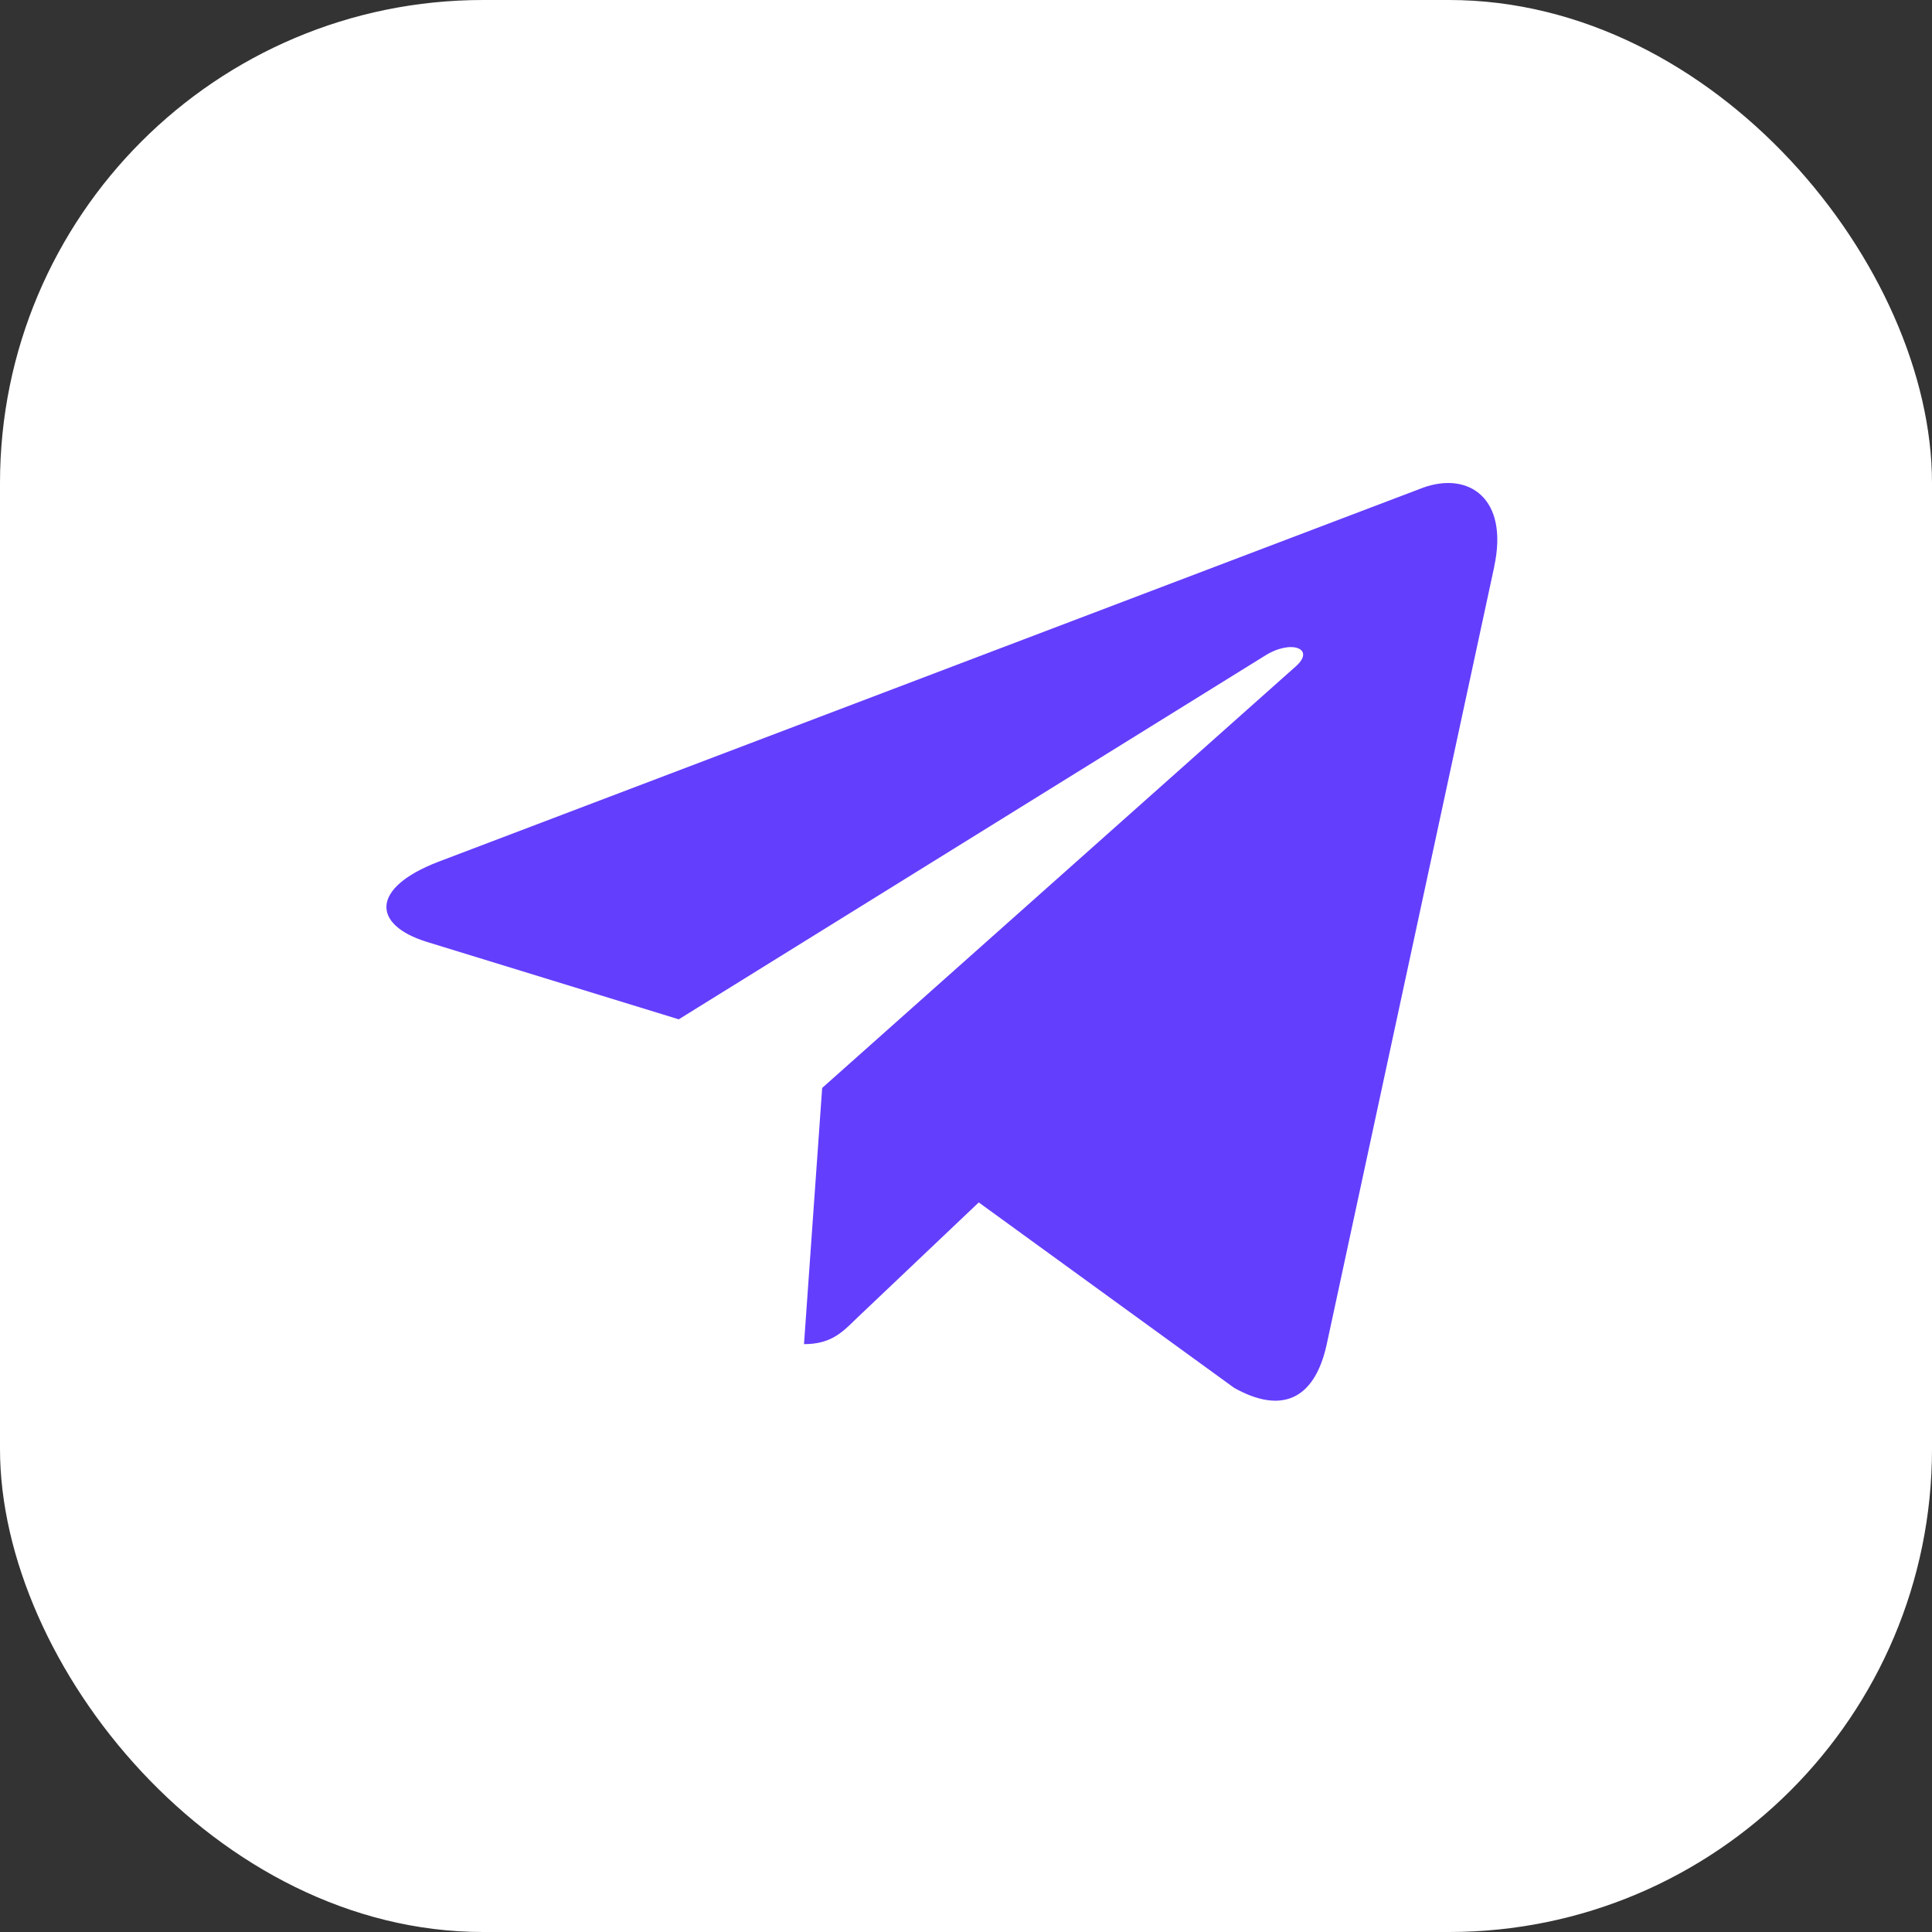
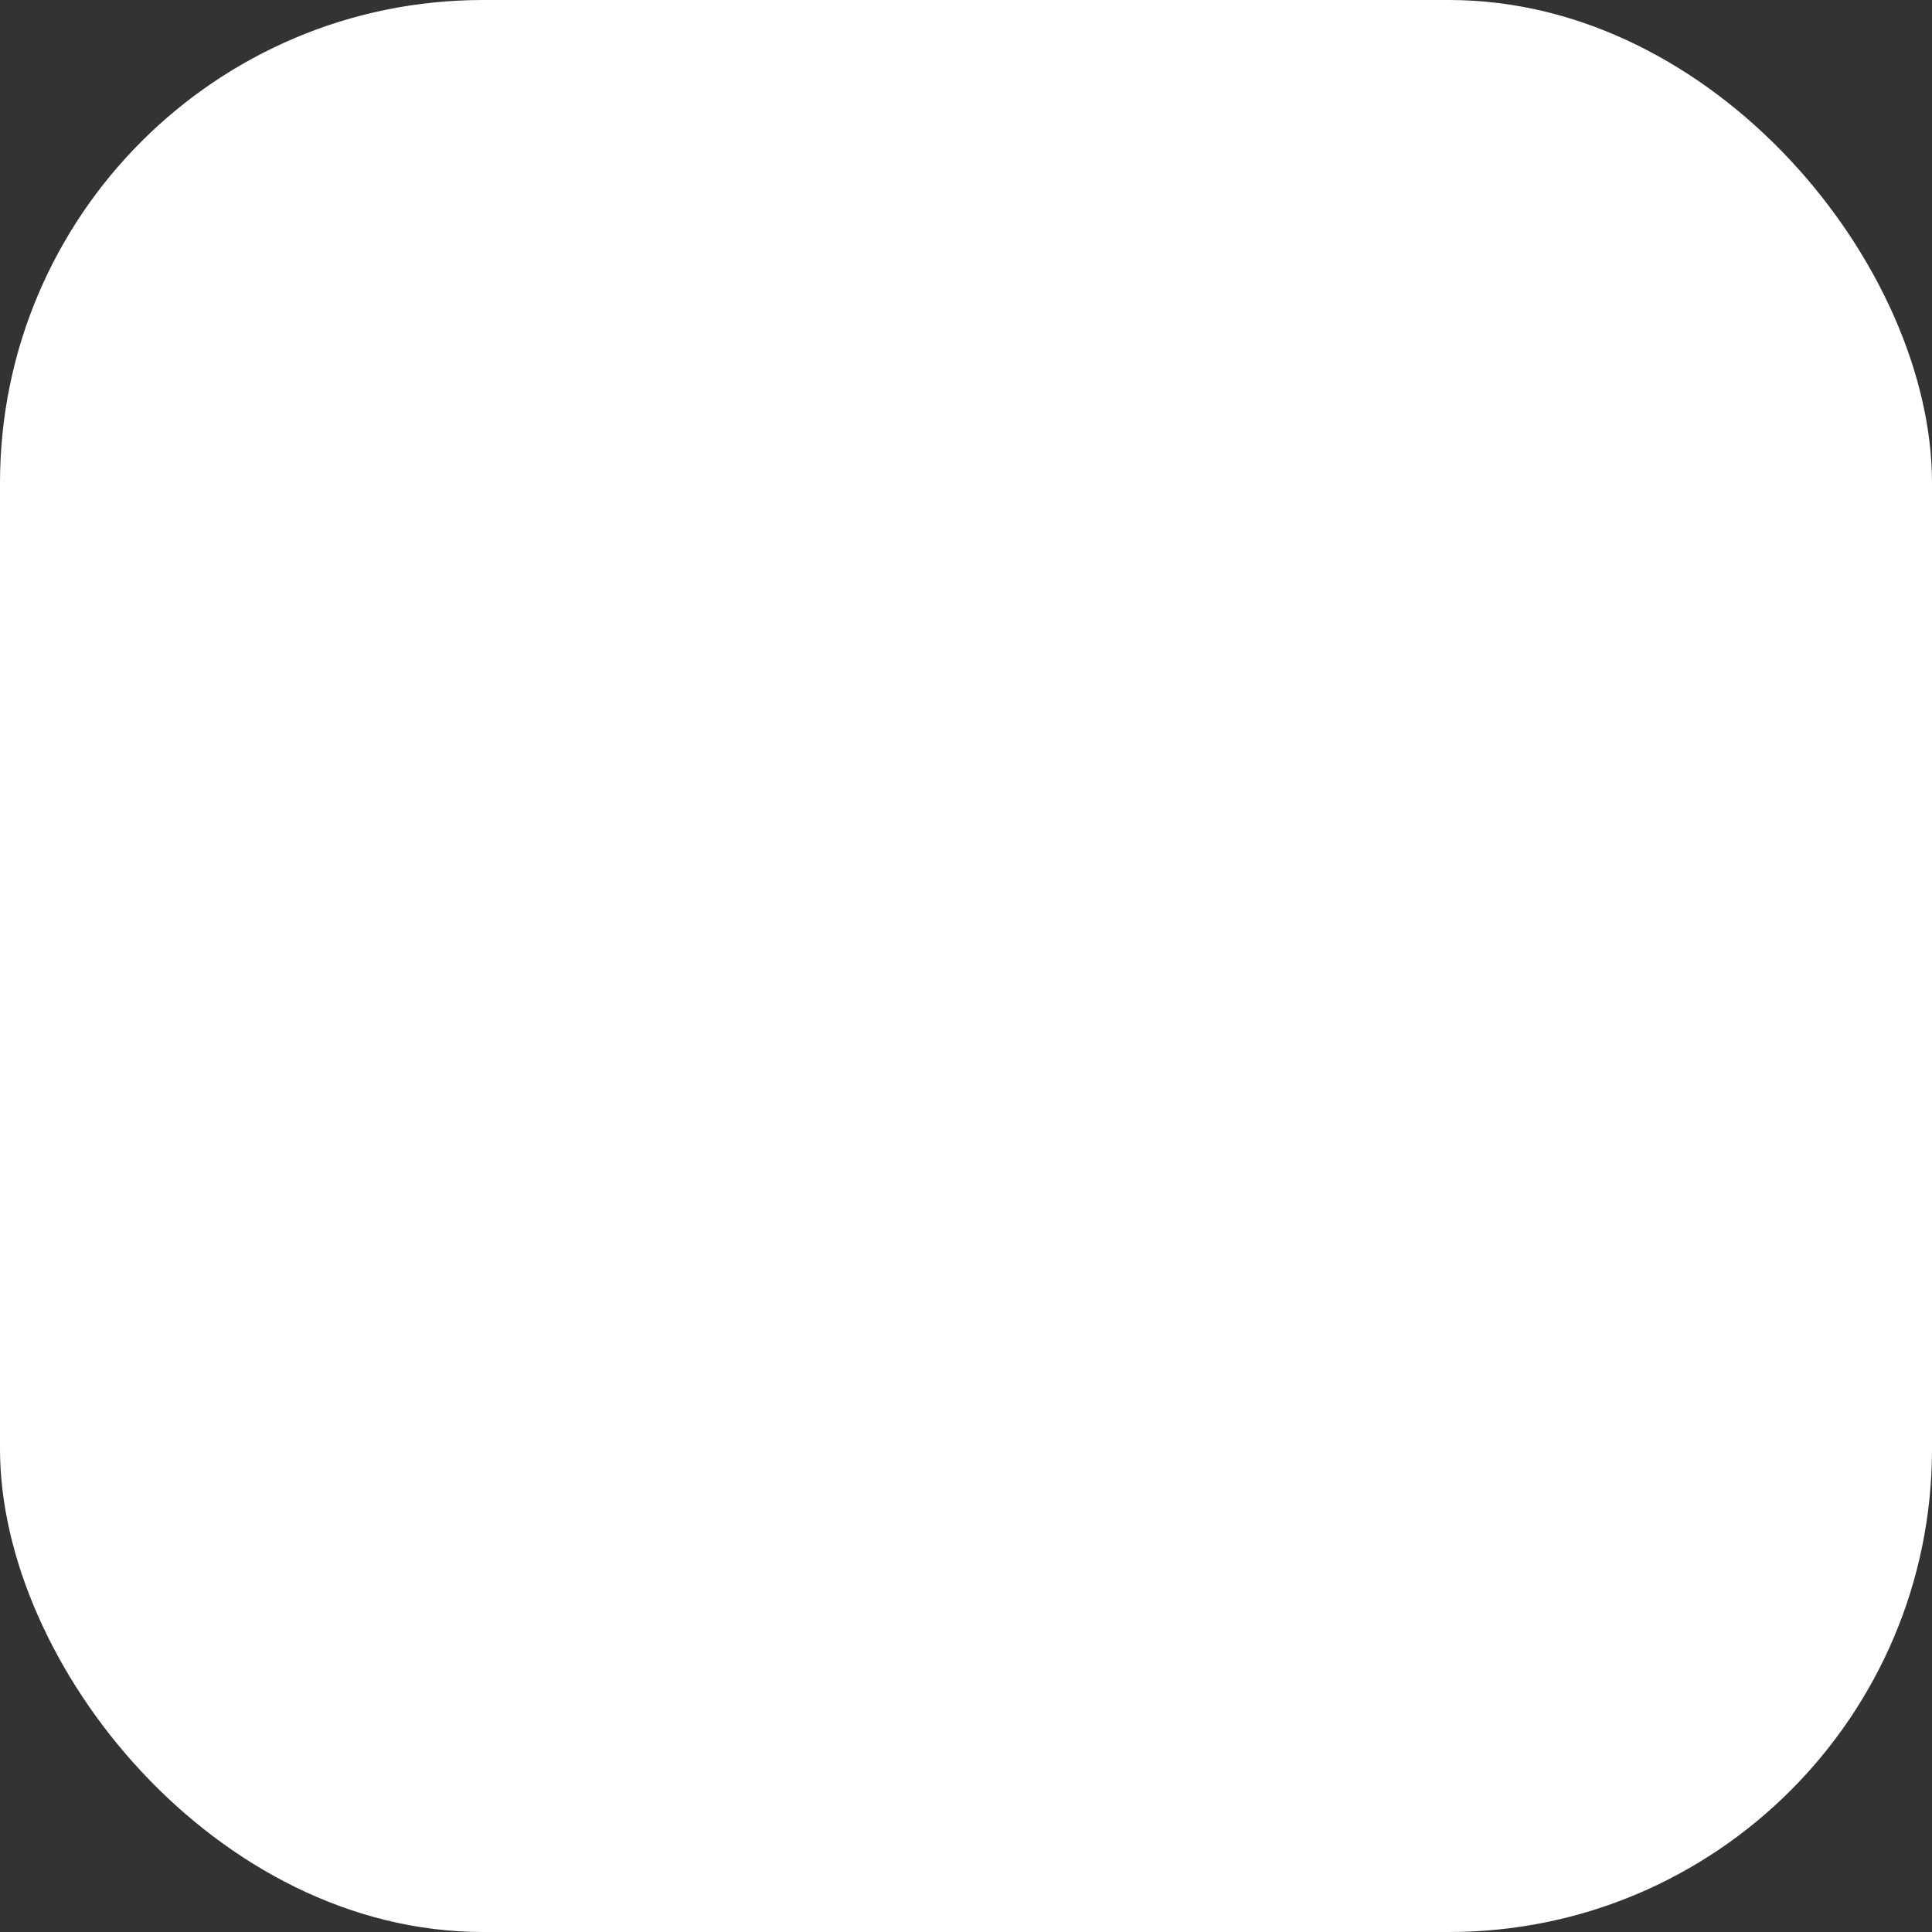
<svg xmlns="http://www.w3.org/2000/svg" width="40" height="40" viewBox="0 0 40 40" fill="none">
  <rect x="0" y="0" width="40" height="40" fill="#333333" stroke="none" />
  <rect width="40" height="40" rx="10" fill="white" />
-   <path d="M9.071 17.844L29.468 10.095C30.415 9.758 31.242 10.322 30.935 11.733L30.937 11.731L27.464 27.853C27.206 28.996 26.517 29.274 25.553 28.735L20.264 24.895L17.713 27.316C17.431 27.594 17.193 27.829 16.646 27.829L17.022 22.525L26.824 13.8C27.25 13.43 26.729 13.222 26.166 13.59L14.053 21.104L8.831 19.499C7.698 19.145 7.673 18.382 9.071 17.844Z" fill="#643EFD" />
</svg>